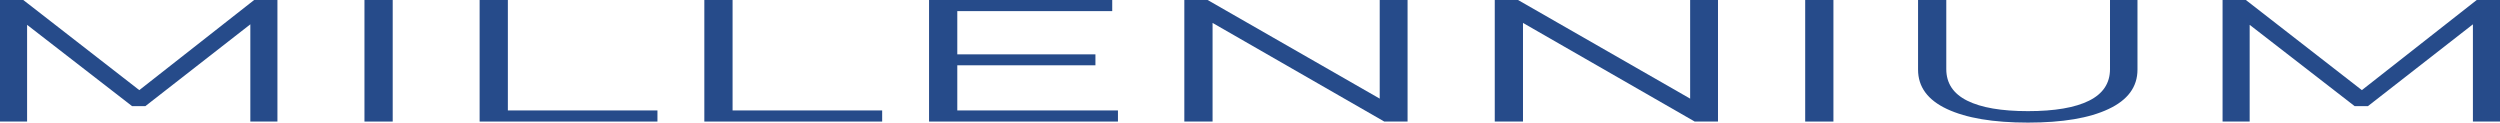
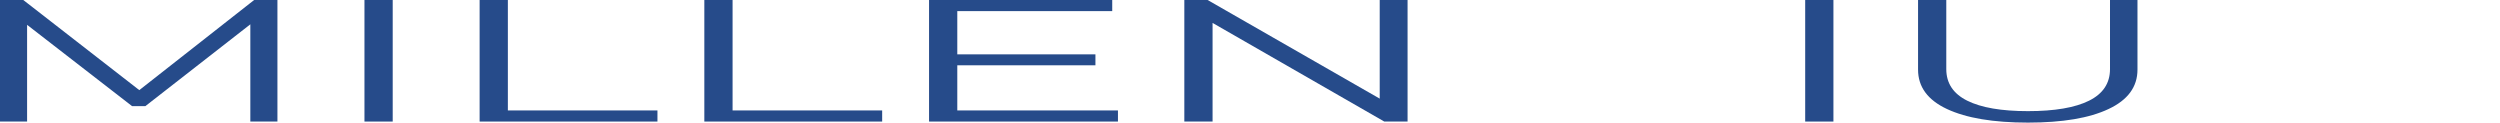
<svg xmlns="http://www.w3.org/2000/svg" width="2080" height="102" viewBox="0 0 2080 102" fill="none">
  <path d="M230.821 0V101.133H208.279V20.227L120.967 88.275H109.854L22.542 20.66V101.133H0V0H19.367L115.887 74.983L211.454 0H230.821Z" fill="#264B8A" />
  <path d="M303.236 0H326.73V101.133H303.236V0Z" fill="#264B8A" />
  <path d="M399.043 0H422.538V91.887H546.997V101.133H399.043V0Z" fill="#264B8A" />
  <path d="M586.007 0H609.502V91.887H733.962V101.133H586.007V0Z" fill="#264B8A" />
  <path d="M930.133 91.887V101.133H772.972V0H925.371V9.246H796.467V45.221H911.401V54.323H796.467V91.887H930.133Z" fill="#264B8A" />
  <path d="M1171.1 0V101.133H1151.73L1008.86 19.071V101.133H985.361V0H1004.73L1147.92 82.062V0H1171.1Z" fill="#264B8A" />
-   <path d="M1429.37 0V101.133H1410.01L1267.13 19.071V101.133H1243.64V0H1263.01L1406.2 82.062V0H1429.37Z" fill="#264B8A" />
-   <path d="M1501.92 0H1525.41V101.133H1501.92V0Z" fill="#264B8A" />
+   <path d="M1501.92 0H1525.41V101.133H1501.92Z" fill="#264B8A" />
  <path d="M1687.26 102C1658.47 102 1636.03 98.244 1619.95 90.731C1603.86 83.218 1595.82 72.286 1595.82 57.935V0H1619.31V57.501C1619.31 69.252 1625.13 78.017 1636.78 83.796C1648.42 89.575 1665.24 92.465 1687.26 92.465C1709.48 92.465 1726.42 89.575 1738.06 83.796C1749.7 78.017 1755.52 69.252 1755.52 57.501V0H1778.38V57.935C1778.38 72.286 1770.34 83.218 1754.25 90.731C1738.37 98.244 1716.04 102 1687.26 102Z" fill="#264B8A" />
-   <path d="M2080 0V101.133H2057.46V20.227L1970.15 88.275H1959.03L1871.72 20.66V101.133H1849.18V0H1868.55L1965.07 74.983L2060.63 0H2080Z" fill="#264B8A" />
</svg>